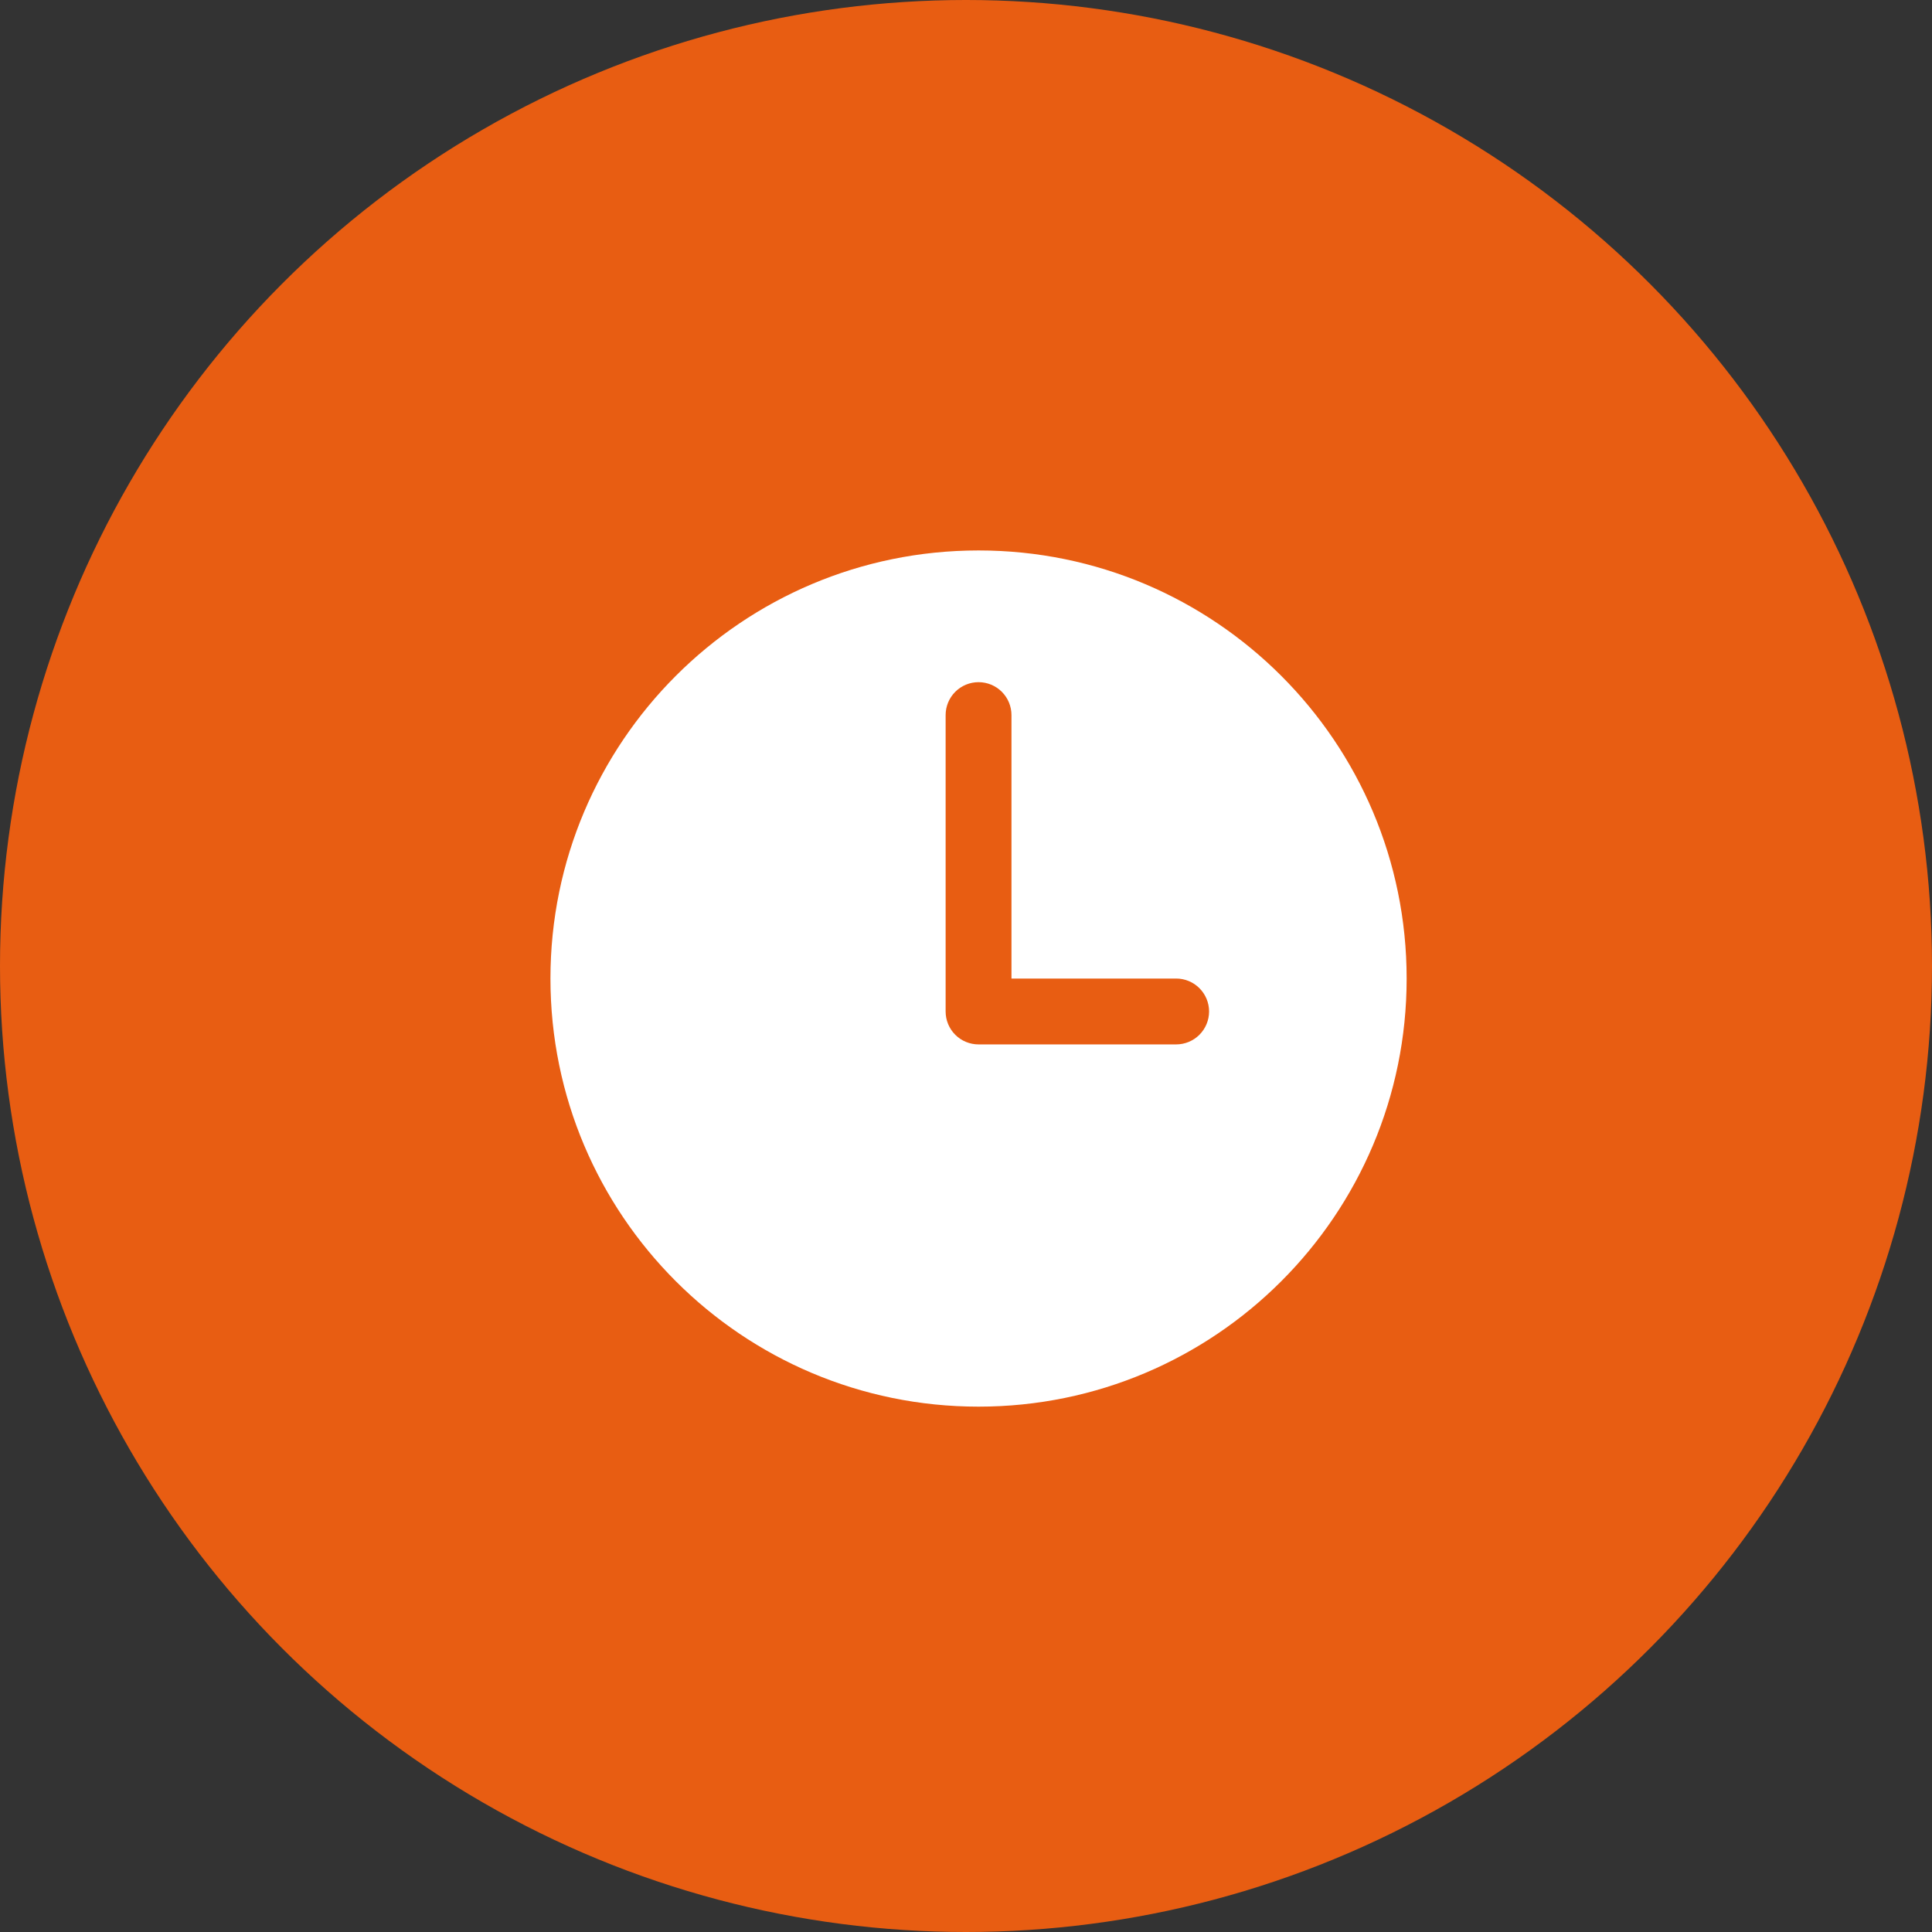
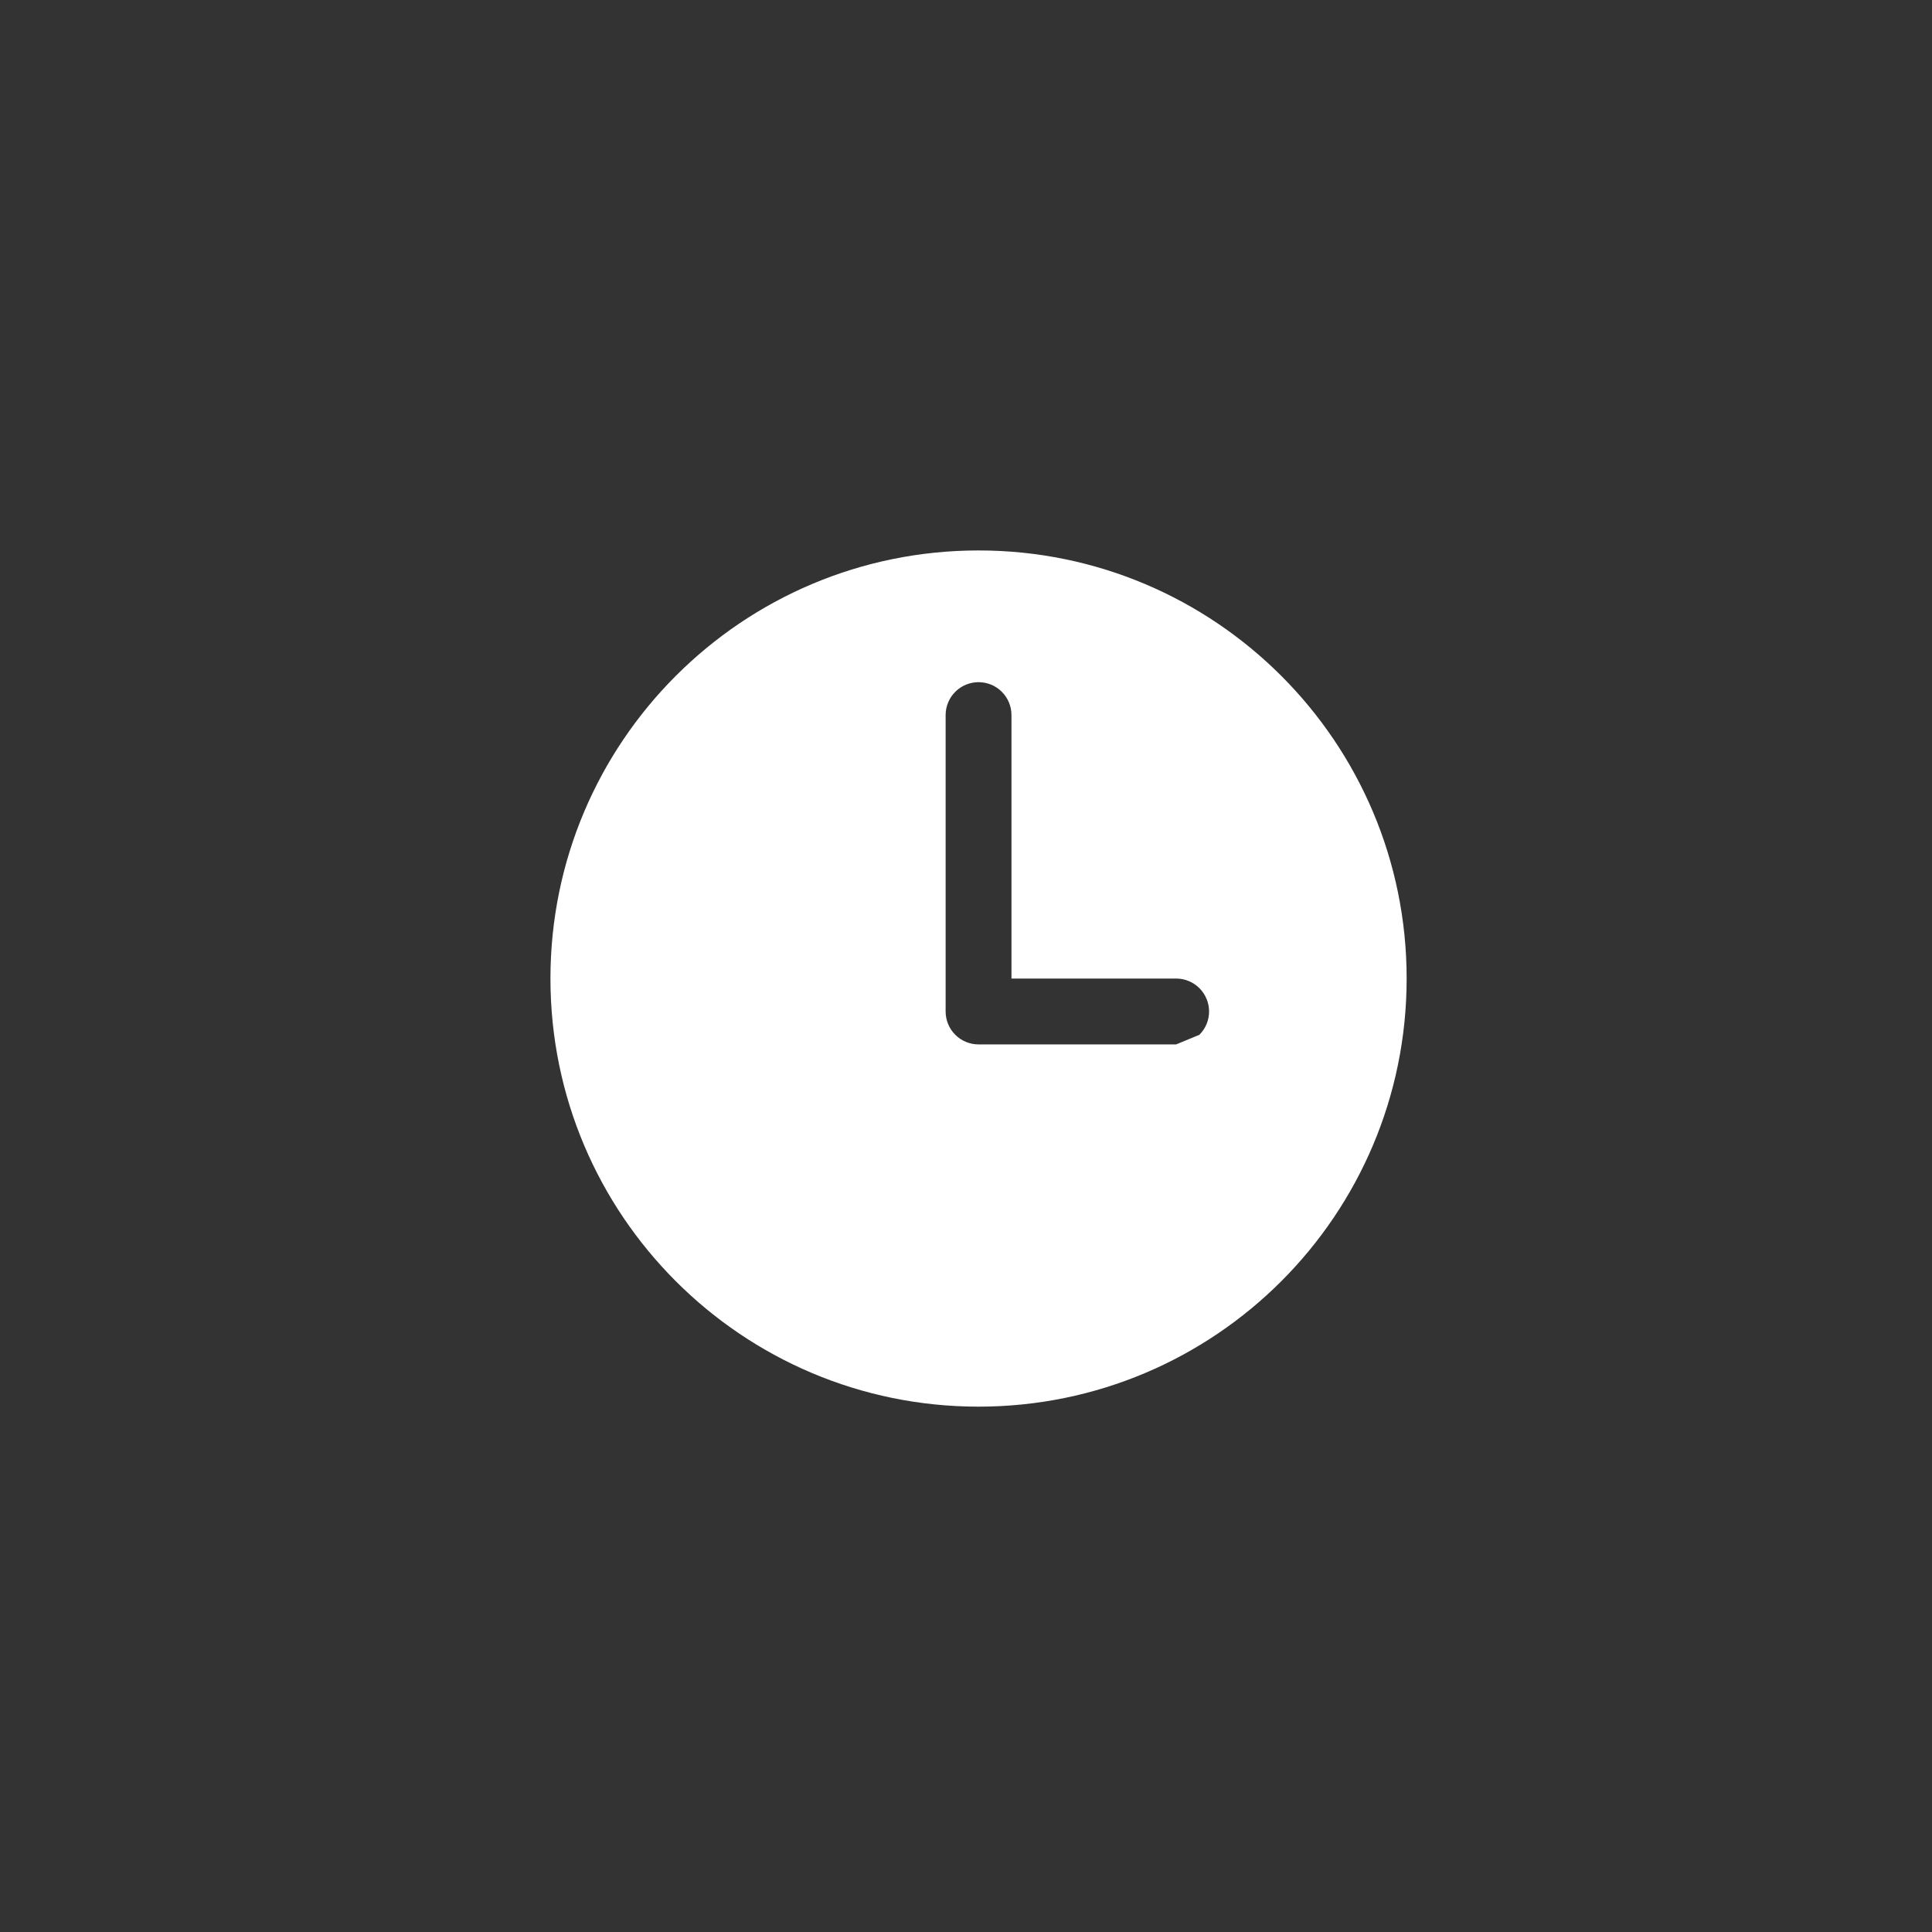
<svg xmlns="http://www.w3.org/2000/svg" width="77" height="77" viewBox="0 0 77 77" fill="none">
  <rect x="0" y="0" width="77" height="77" fill="#333333" stroke="none" />
-   <circle cx="38.5" cy="38.5" r="38.5" fill="#E85D12" />
-   <path d="M39 21.938C29.577 21.938 21.938 29.577 21.938 39C21.938 48.423 29.577 56.062 39 56.062C48.423 56.062 56.062 48.423 56.062 39C56.062 29.577 48.423 21.938 39 21.938ZM46.875 41.625H39C38.652 41.625 38.318 41.487 38.072 41.241C37.826 40.994 37.688 40.661 37.688 40.312V28.5C37.688 28.152 37.826 27.818 38.072 27.572C38.318 27.326 38.652 27.188 39 27.188C39.348 27.188 39.682 27.326 39.928 27.572C40.174 27.818 40.312 28.152 40.312 28.5V39H46.875C47.223 39 47.557 39.138 47.803 39.384C48.049 39.631 48.188 39.964 48.188 40.312C48.188 40.661 48.049 40.994 47.803 41.241C47.557 41.487 47.223 41.625 46.875 41.625Z" fill="white" />
+   <path d="M39 21.938C29.577 21.938 21.938 29.577 21.938 39C21.938 48.423 29.577 56.062 39 56.062C48.423 56.062 56.062 48.423 56.062 39C56.062 29.577 48.423 21.938 39 21.938ZM46.875 41.625H39C38.652 41.625 38.318 41.487 38.072 41.241C37.826 40.994 37.688 40.661 37.688 40.312V28.5C37.688 28.152 37.826 27.818 38.072 27.572C38.318 27.326 38.652 27.188 39 27.188C39.348 27.188 39.682 27.326 39.928 27.572C40.174 27.818 40.312 28.152 40.312 28.5V39H46.875C47.223 39 47.557 39.138 47.803 39.384C48.049 39.631 48.188 39.964 48.188 40.312C48.188 40.661 48.049 40.994 47.803 41.241Z" fill="white" />
</svg>